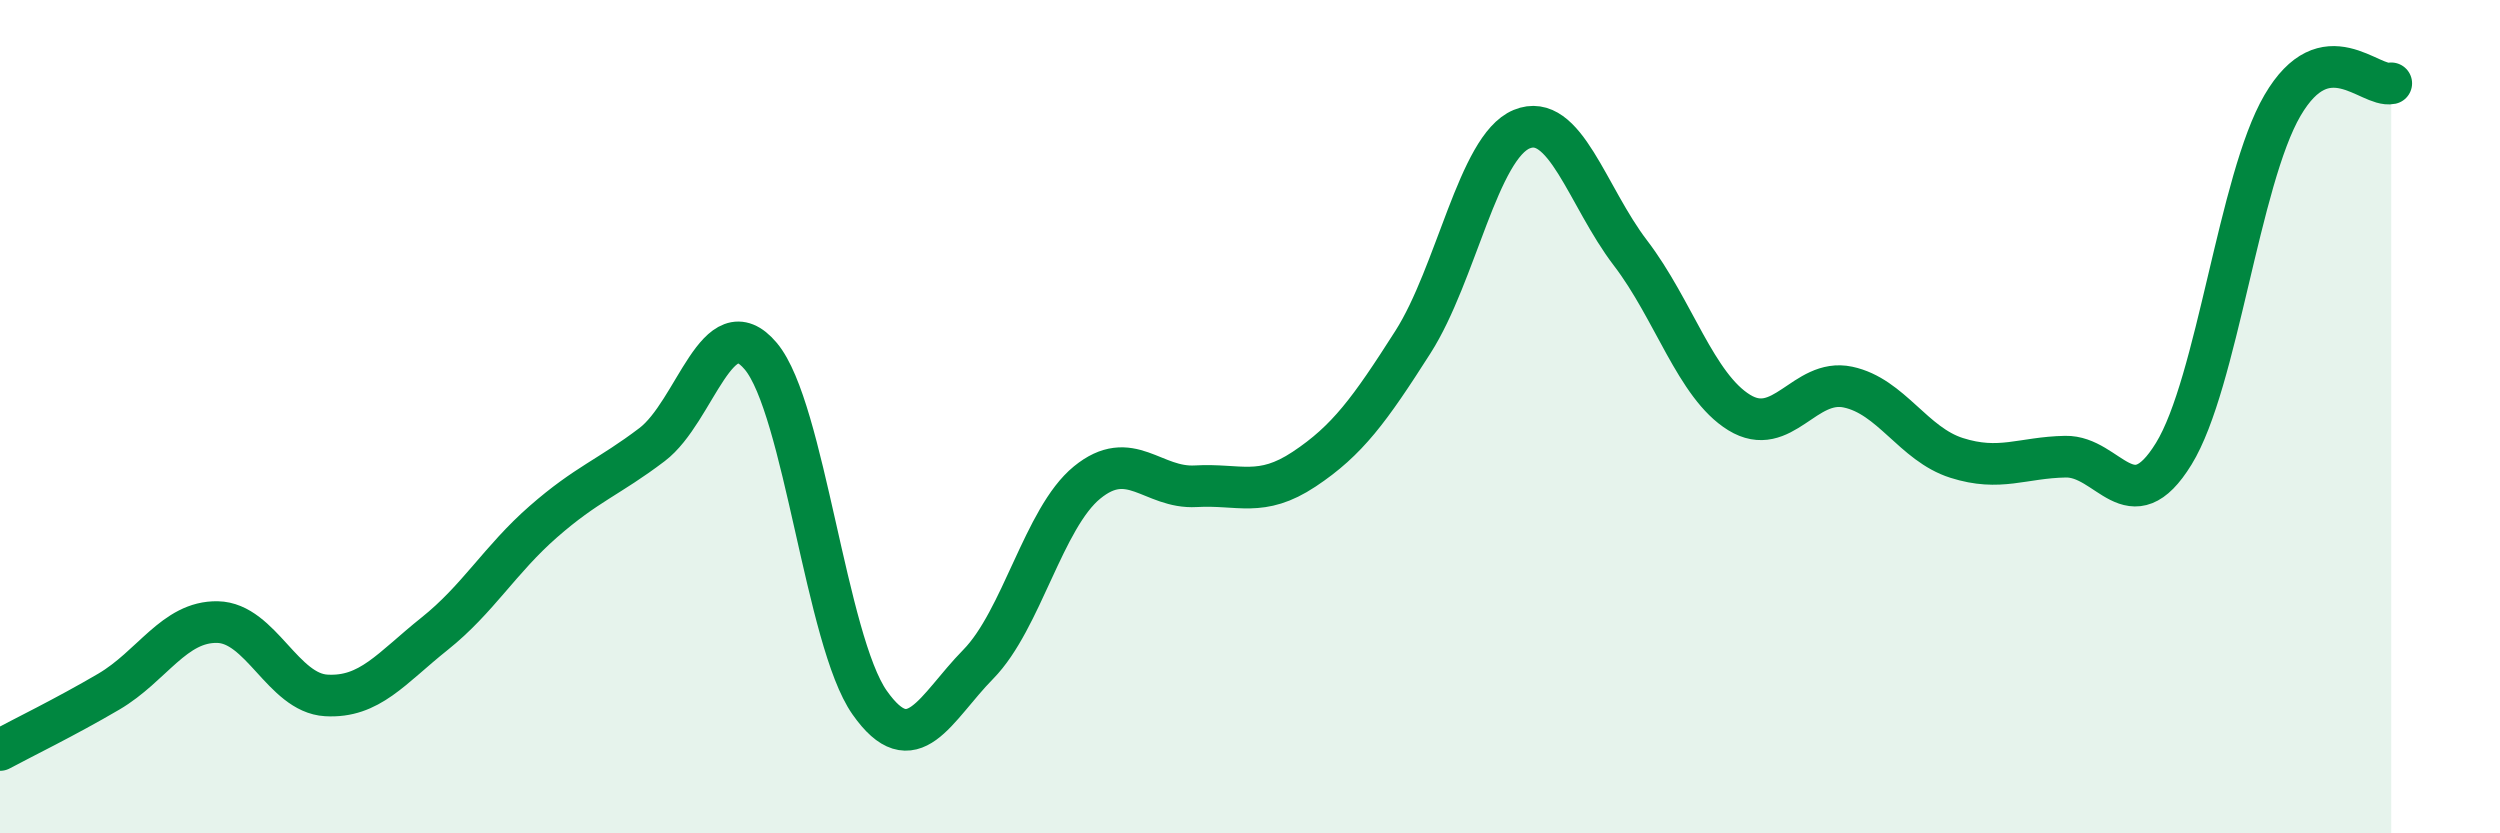
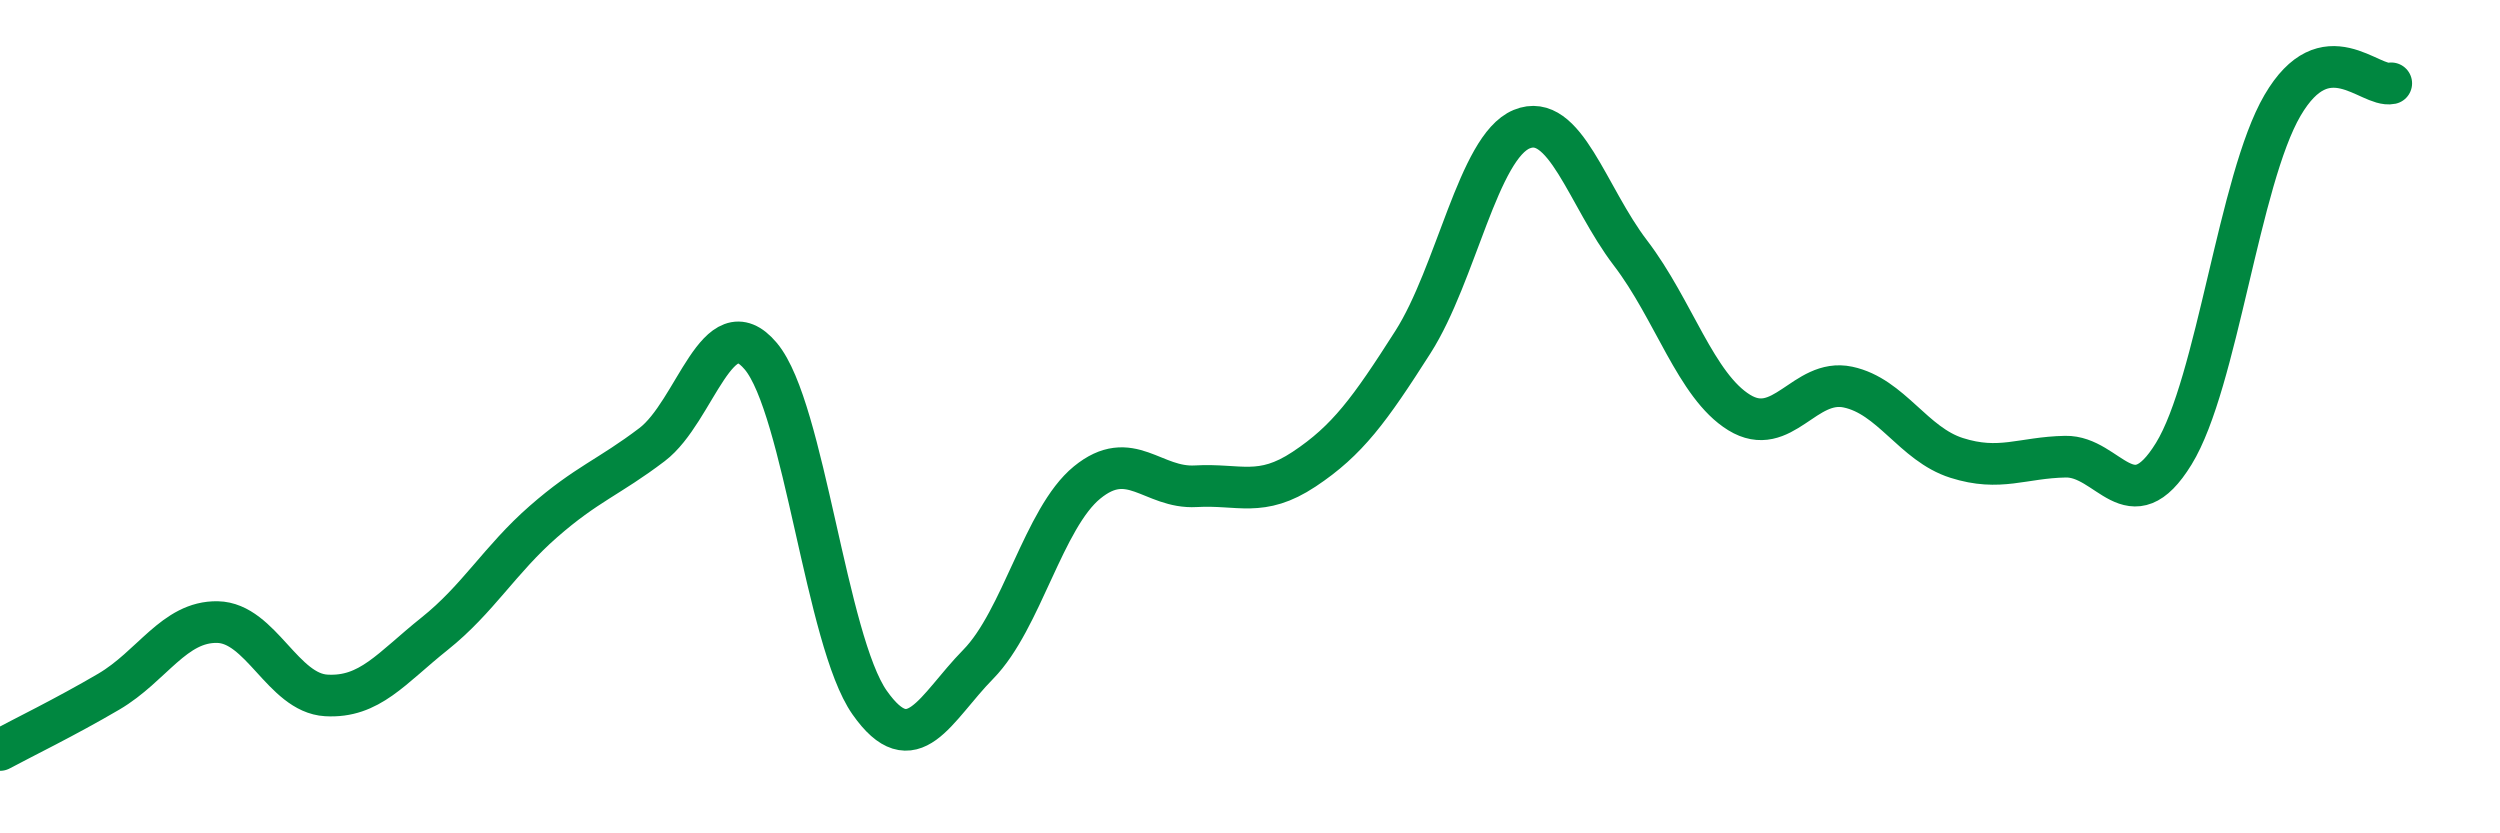
<svg xmlns="http://www.w3.org/2000/svg" width="60" height="20" viewBox="0 0 60 20">
-   <path d="M 0,18 C 0.52,17.72 1.57,17.21 2.61,16.6 C 3.65,15.99 4.18,14.91 5.22,14.93 C 6.26,14.95 6.79,16.63 7.83,16.69 C 8.87,16.75 9.39,16.04 10.43,15.21 C 11.47,14.38 12,13.43 13.04,12.52 C 14.08,11.61 14.61,11.46 15.65,10.67 C 16.69,9.88 17.22,7.31 18.26,8.55 C 19.3,9.79 19.83,15.38 20.87,16.86 C 21.91,18.34 22.44,17 23.48,15.94 C 24.52,14.88 25.05,12.43 26.09,11.58 C 27.13,10.73 27.66,11.73 28.7,11.67 C 29.74,11.61 30.26,11.95 31.3,11.26 C 32.34,10.57 32.87,9.84 33.91,8.21 C 34.95,6.58 35.48,3.53 36.52,3.1 C 37.56,2.67 38.09,4.71 39.13,6.07 C 40.17,7.43 40.7,9.26 41.74,9.9 C 42.78,10.54 43.31,9.07 44.35,9.29 C 45.39,9.51 45.92,10.66 46.96,10.99 C 48,11.32 48.53,10.98 49.57,10.96 C 50.61,10.94 51.13,12.58 52.17,10.89 C 53.21,9.2 53.74,4.31 54.78,2.53 C 55.82,0.75 56.87,2.11 57.39,2L57.39 20L0 20Z" fill="#008740" opacity="0.1" stroke-linecap="round" stroke-linejoin="round" />
  <path d="M 0,18 C 0.52,17.72 1.57,17.21 2.61,16.6 C 3.65,15.99 4.18,14.91 5.22,14.93 C 6.26,14.95 6.79,16.63 7.83,16.69 C 8.87,16.75 9.39,16.04 10.43,15.21 C 11.47,14.38 12,13.43 13.04,12.52 C 14.08,11.61 14.61,11.46 15.65,10.67 C 16.69,9.88 17.22,7.31 18.26,8.55 C 19.3,9.79 19.83,15.38 20.87,16.86 C 21.91,18.34 22.44,17 23.48,15.94 C 24.52,14.88 25.05,12.43 26.09,11.58 C 27.13,10.73 27.66,11.73 28.7,11.67 C 29.74,11.61 30.26,11.95 31.3,11.26 C 32.34,10.57 32.87,9.84 33.91,8.21 C 34.95,6.58 35.48,3.53 36.52,3.1 C 37.56,2.67 38.09,4.71 39.13,6.07 C 40.17,7.43 40.7,9.26 41.74,9.9 C 42.78,10.54 43.31,9.07 44.35,9.29 C 45.39,9.51 45.92,10.66 46.96,10.99 C 48,11.32 48.53,10.98 49.57,10.96 C 50.61,10.94 51.13,12.58 52.17,10.89 C 53.21,9.2 53.74,4.31 54.78,2.53 C 55.82,0.75 56.87,2.11 57.39,2" stroke="#008740" stroke-width="1" fill="none" stroke-linecap="round" stroke-linejoin="round" />
</svg>